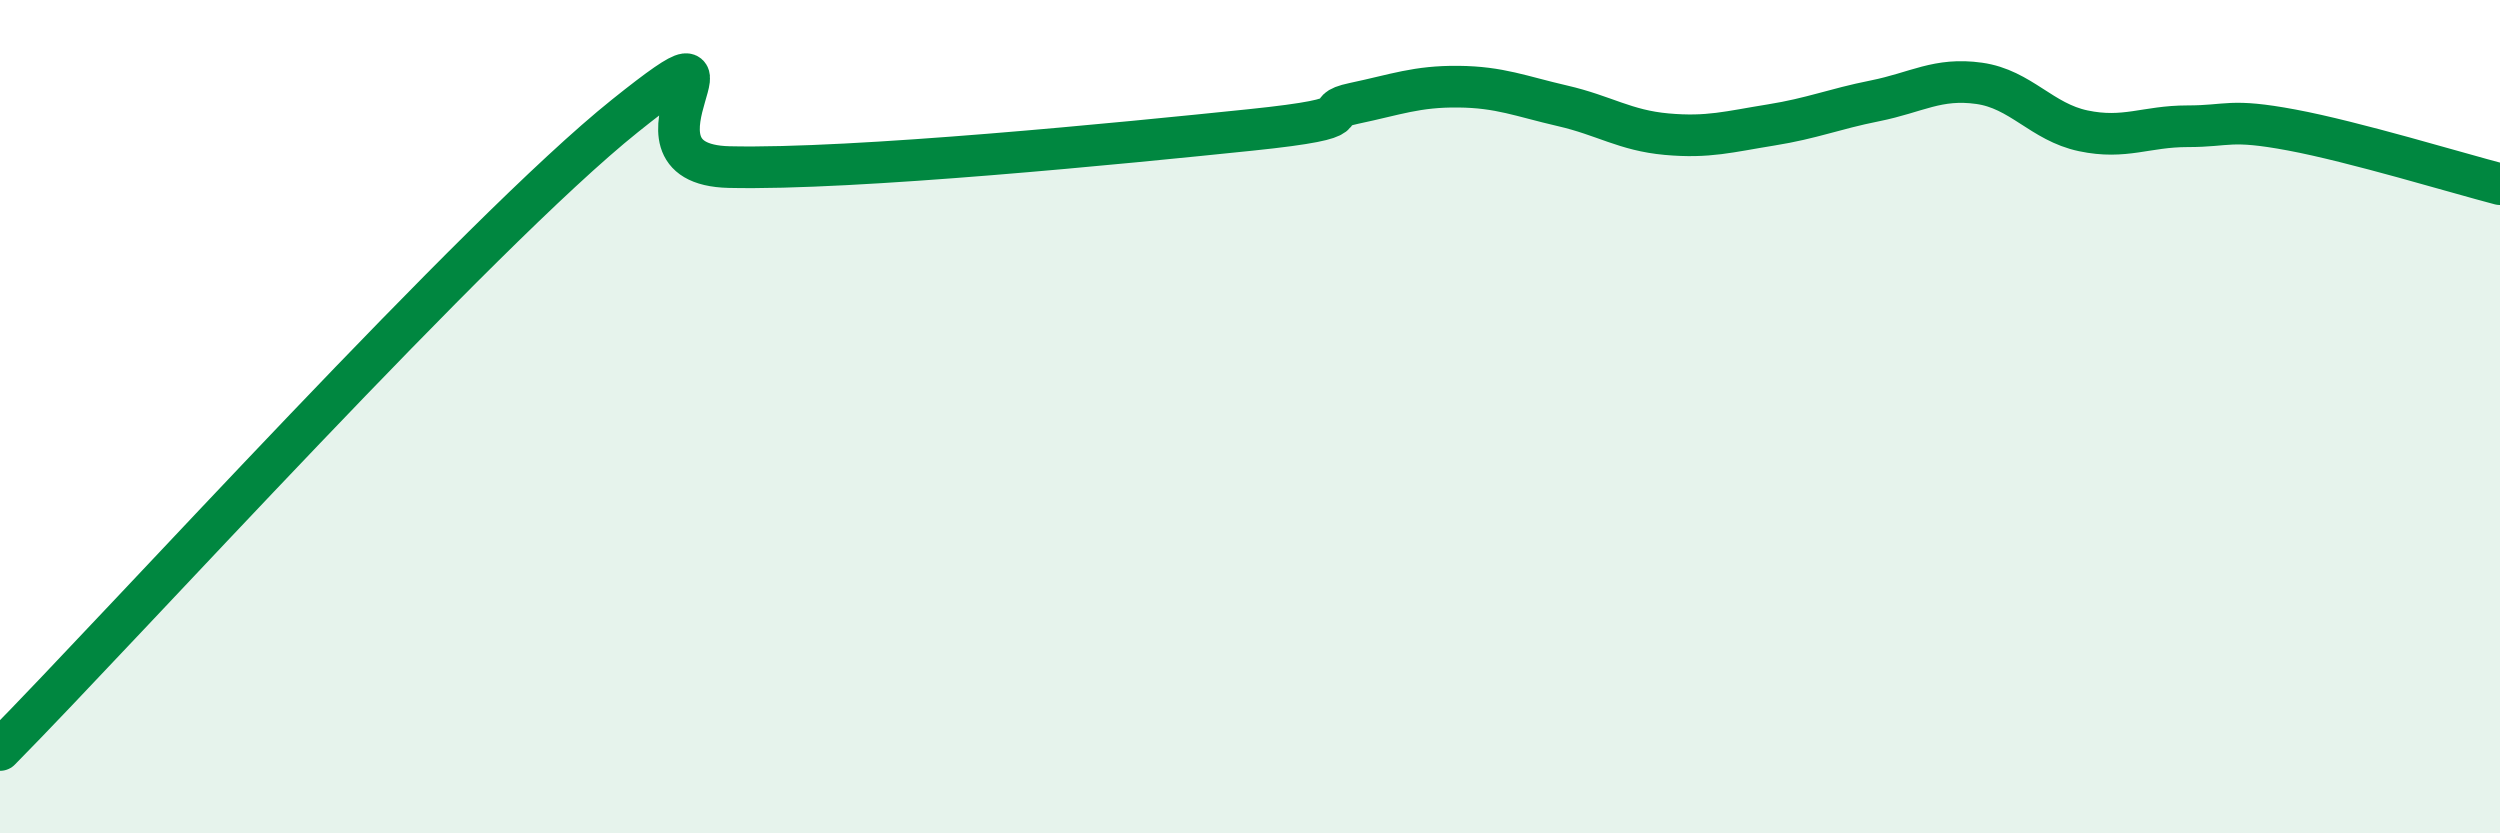
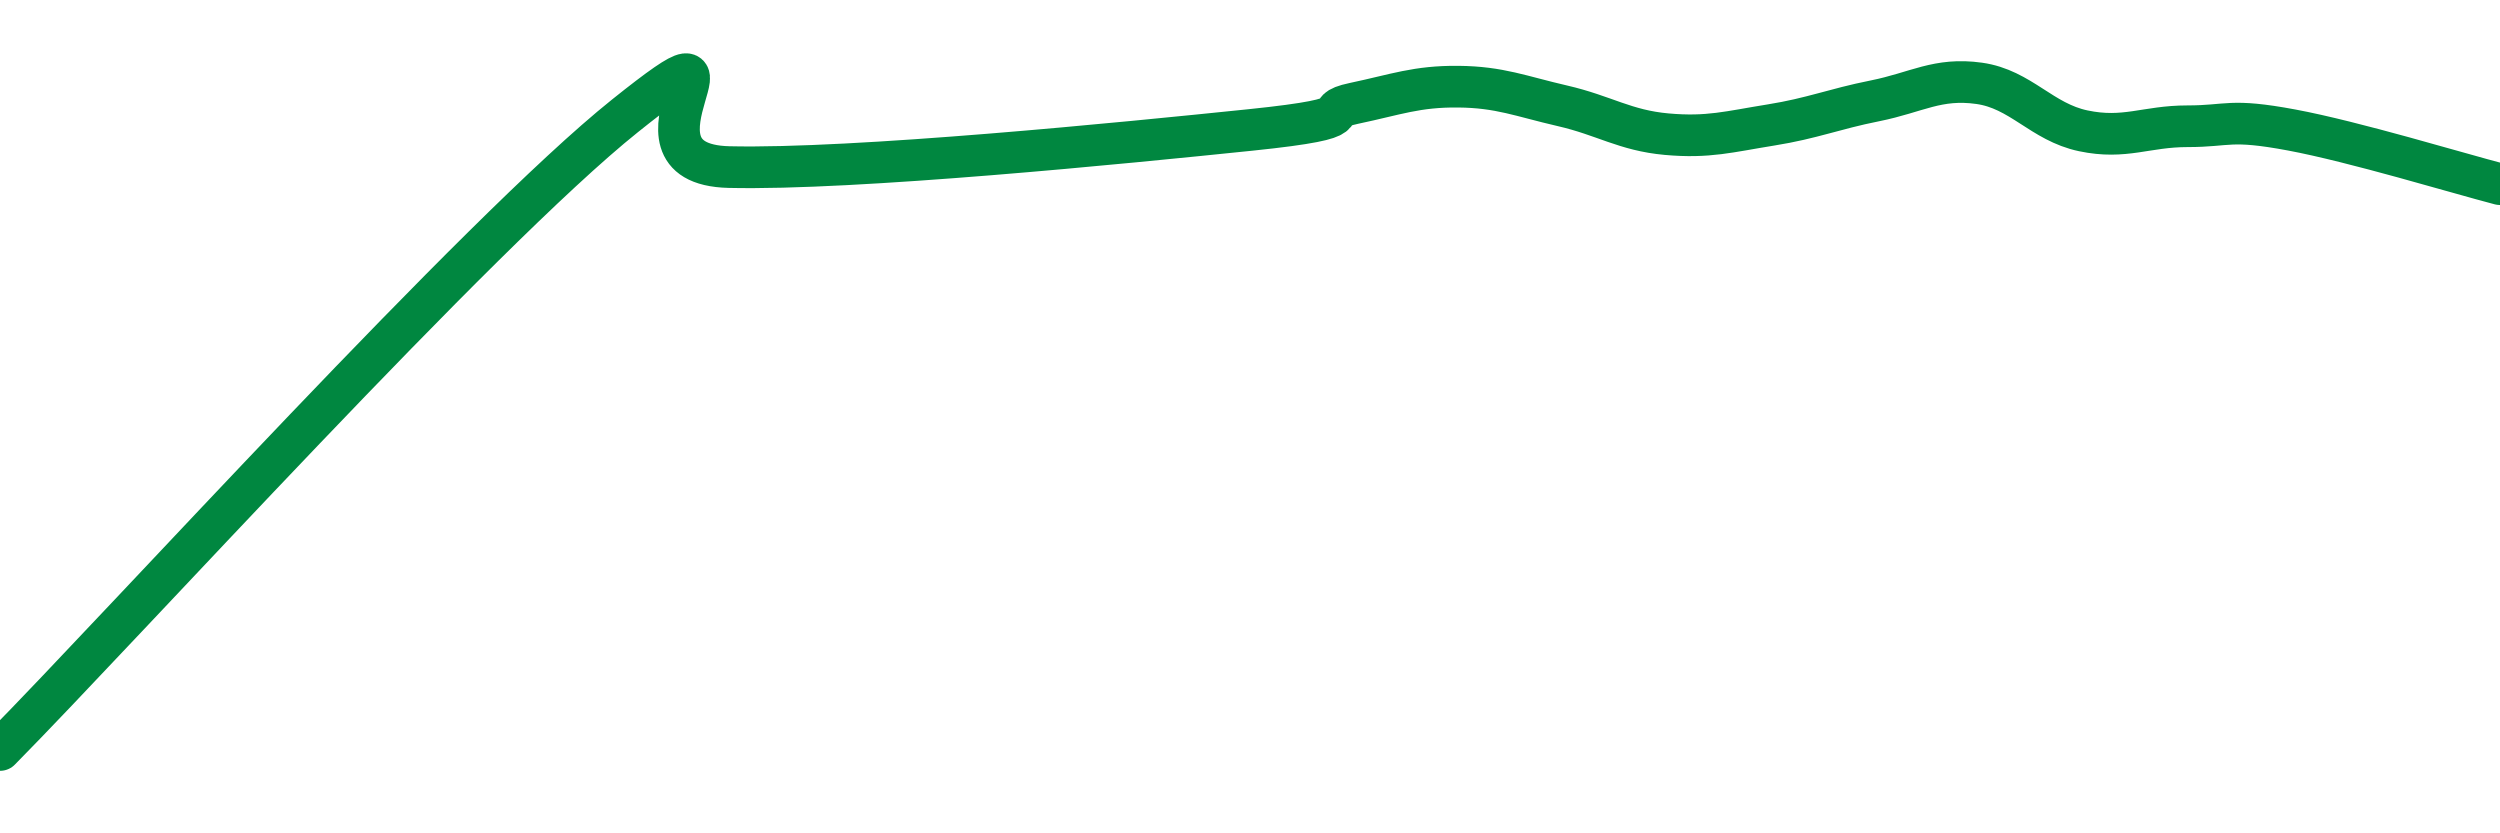
<svg xmlns="http://www.w3.org/2000/svg" width="60" height="20" viewBox="0 0 60 20">
-   <path d="M 0,18 C 3,14.96 11.5,5.58 15,2.78 C 18.5,-0.02 14.5,3.94 17.5,4.01 C 20.5,4.08 27,3.43 30,3.12 C 33,2.81 31.5,2.69 32.5,2.48 C 33.5,2.27 34,2.07 35,2.08 C 36,2.09 36.5,2.31 37.5,2.54 C 38.5,2.77 39,3.13 40,3.22 C 41,3.31 41.5,3.16 42.5,3 C 43.5,2.84 44,2.62 45,2.42 C 46,2.22 46.5,1.86 47.5,2 C 48.5,2.14 49,2.93 50,3.14 C 51,3.35 51.5,3.03 52.5,3.03 C 53.5,3.03 53.5,2.84 55,3.12 C 56.5,3.4 59,4.16 60,4.42L60 20L0 20Z" fill="#008740" opacity="0.1" stroke-linecap="round" stroke-linejoin="round" />
  <path d="M 0,18 C 3,14.96 11.5,5.58 15,2.78 C 18.5,-0.02 14.5,3.94 17.5,4.01 C 20.5,4.08 27,3.43 30,3.12 C 33,2.81 31.5,2.69 32.5,2.48 C 33.5,2.27 34,2.07 35,2.08 C 36,2.09 36.5,2.31 37.5,2.54 C 38.5,2.77 39,3.13 40,3.22 C 41,3.31 41.5,3.16 42.5,3 C 43.5,2.84 44,2.62 45,2.42 C 46,2.22 46.5,1.86 47.5,2 C 48.5,2.14 49,2.93 50,3.14 C 51,3.35 51.5,3.03 52.5,3.03 C 53.5,3.03 53.5,2.84 55,3.12 C 56.5,3.4 59,4.16 60,4.42" stroke="#008740" stroke-width="1" fill="none" stroke-linecap="round" stroke-linejoin="round" />
</svg>